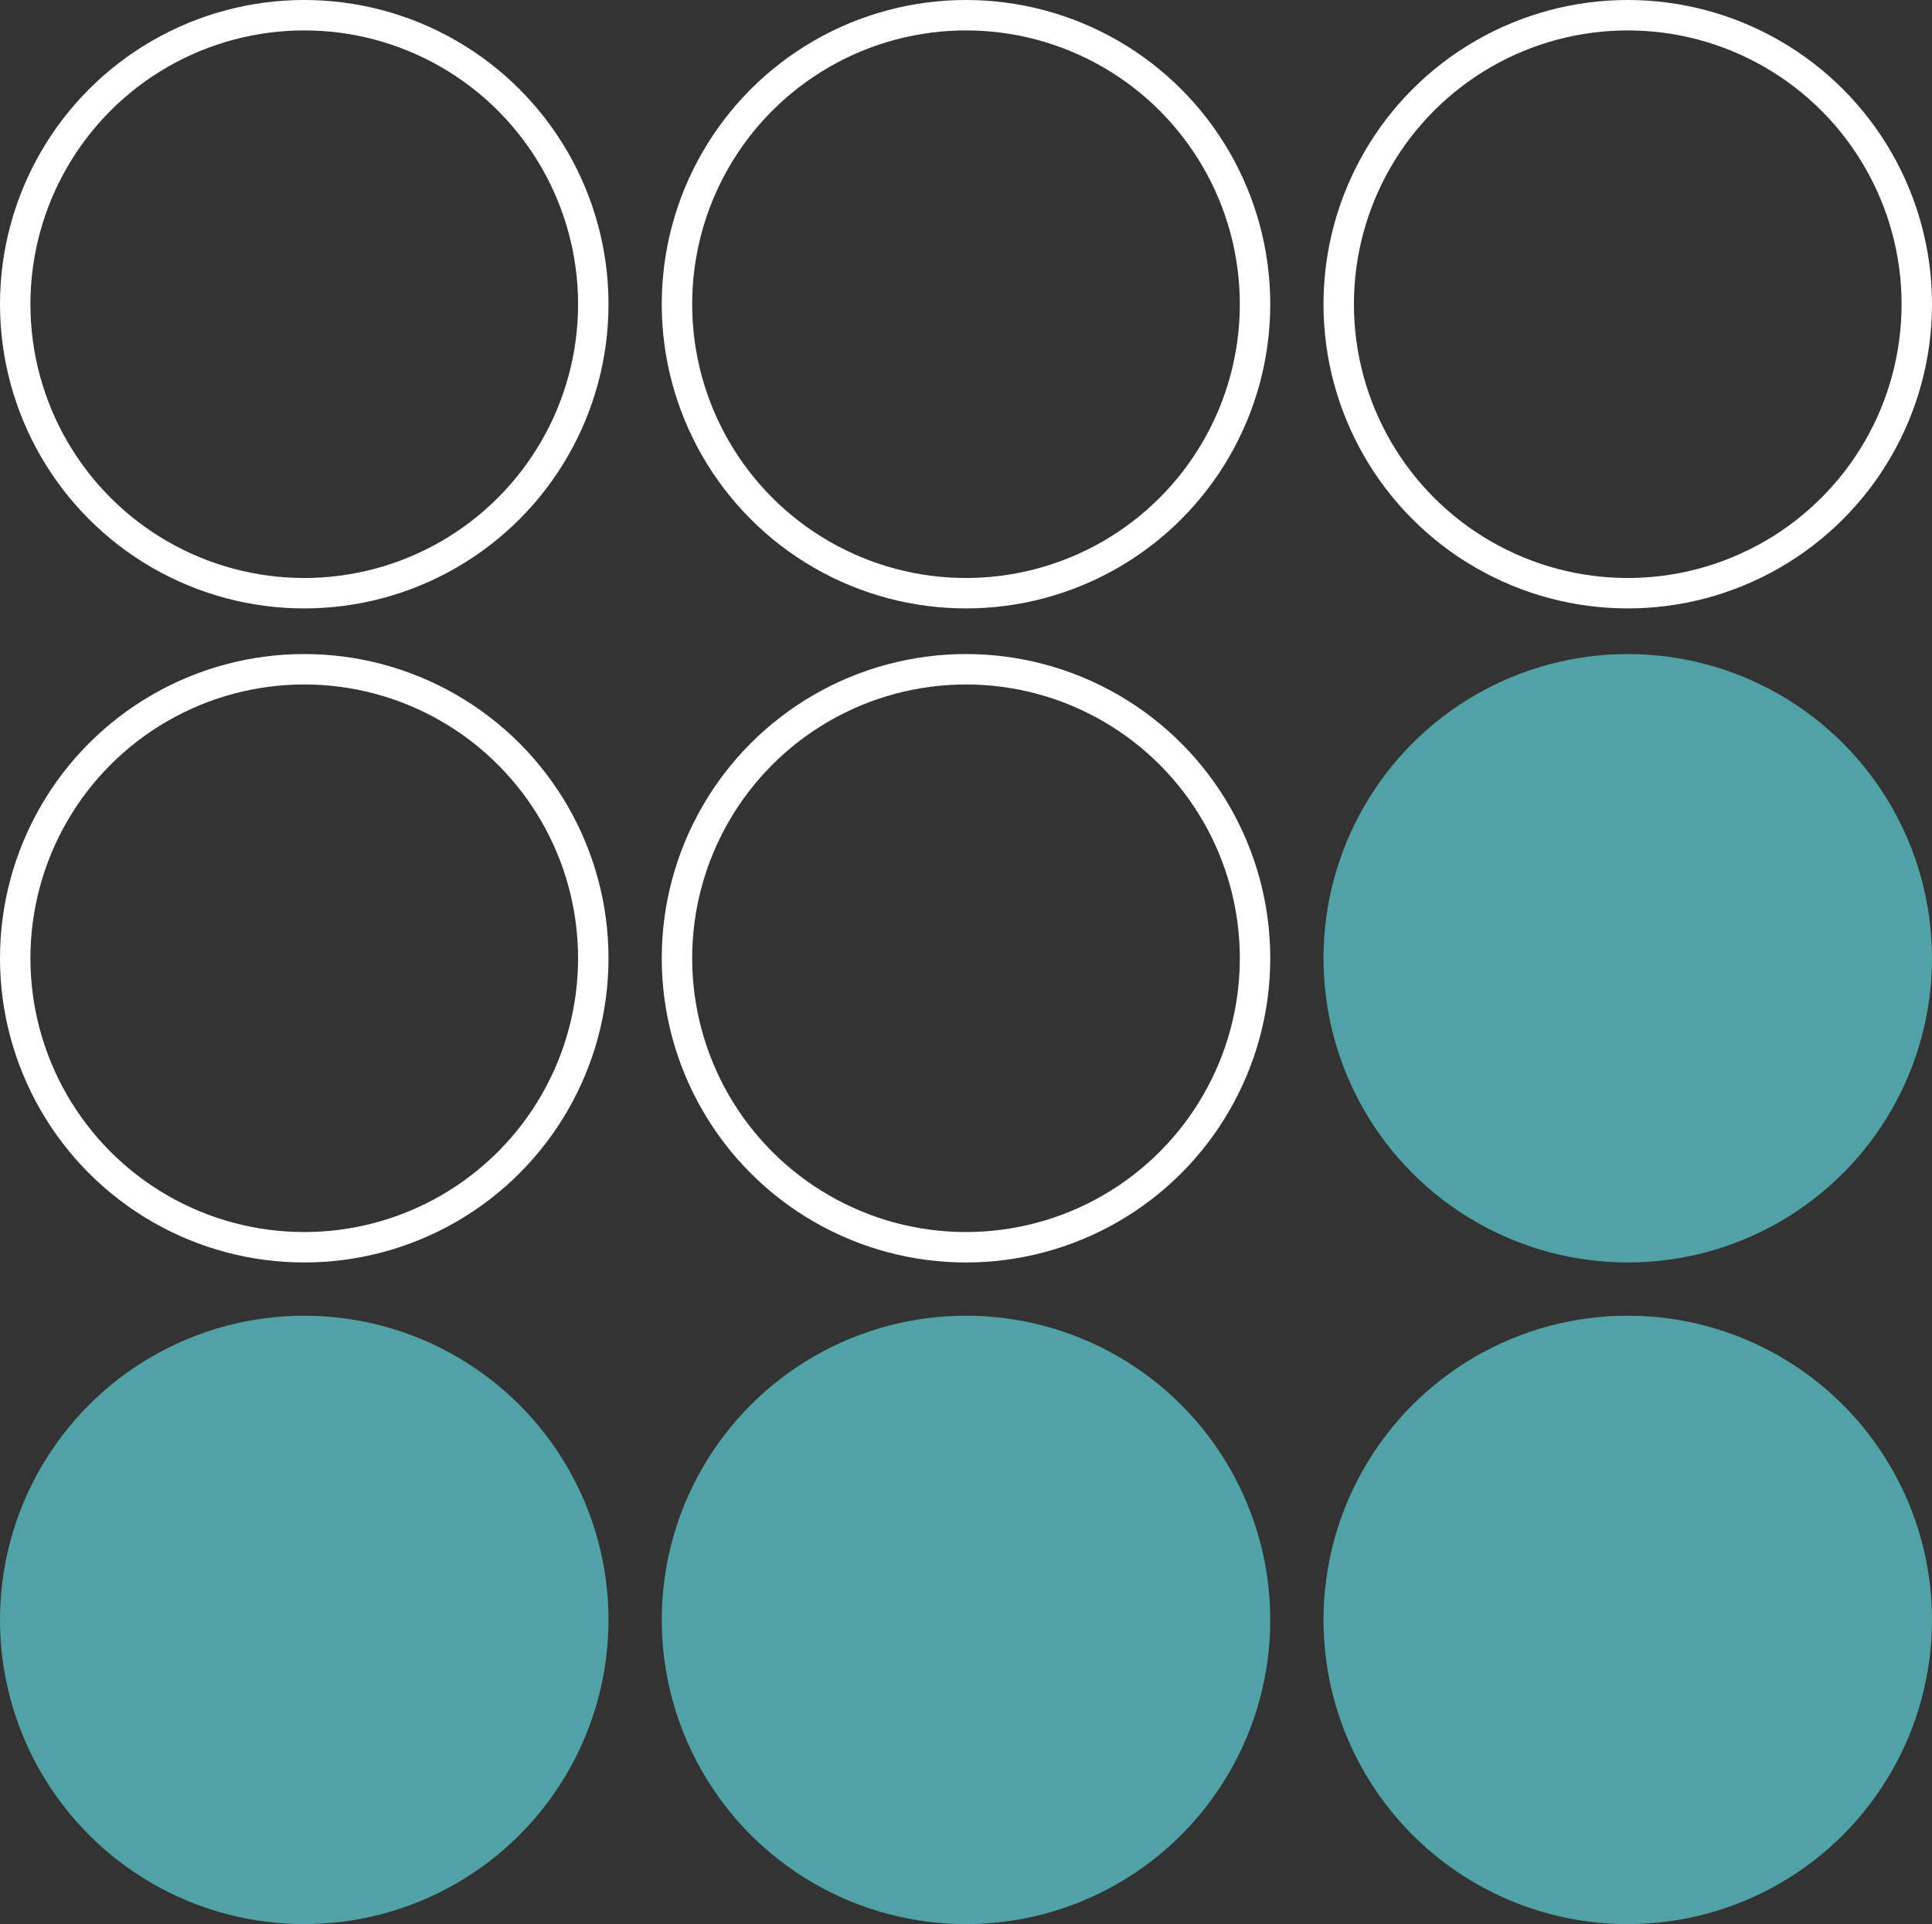
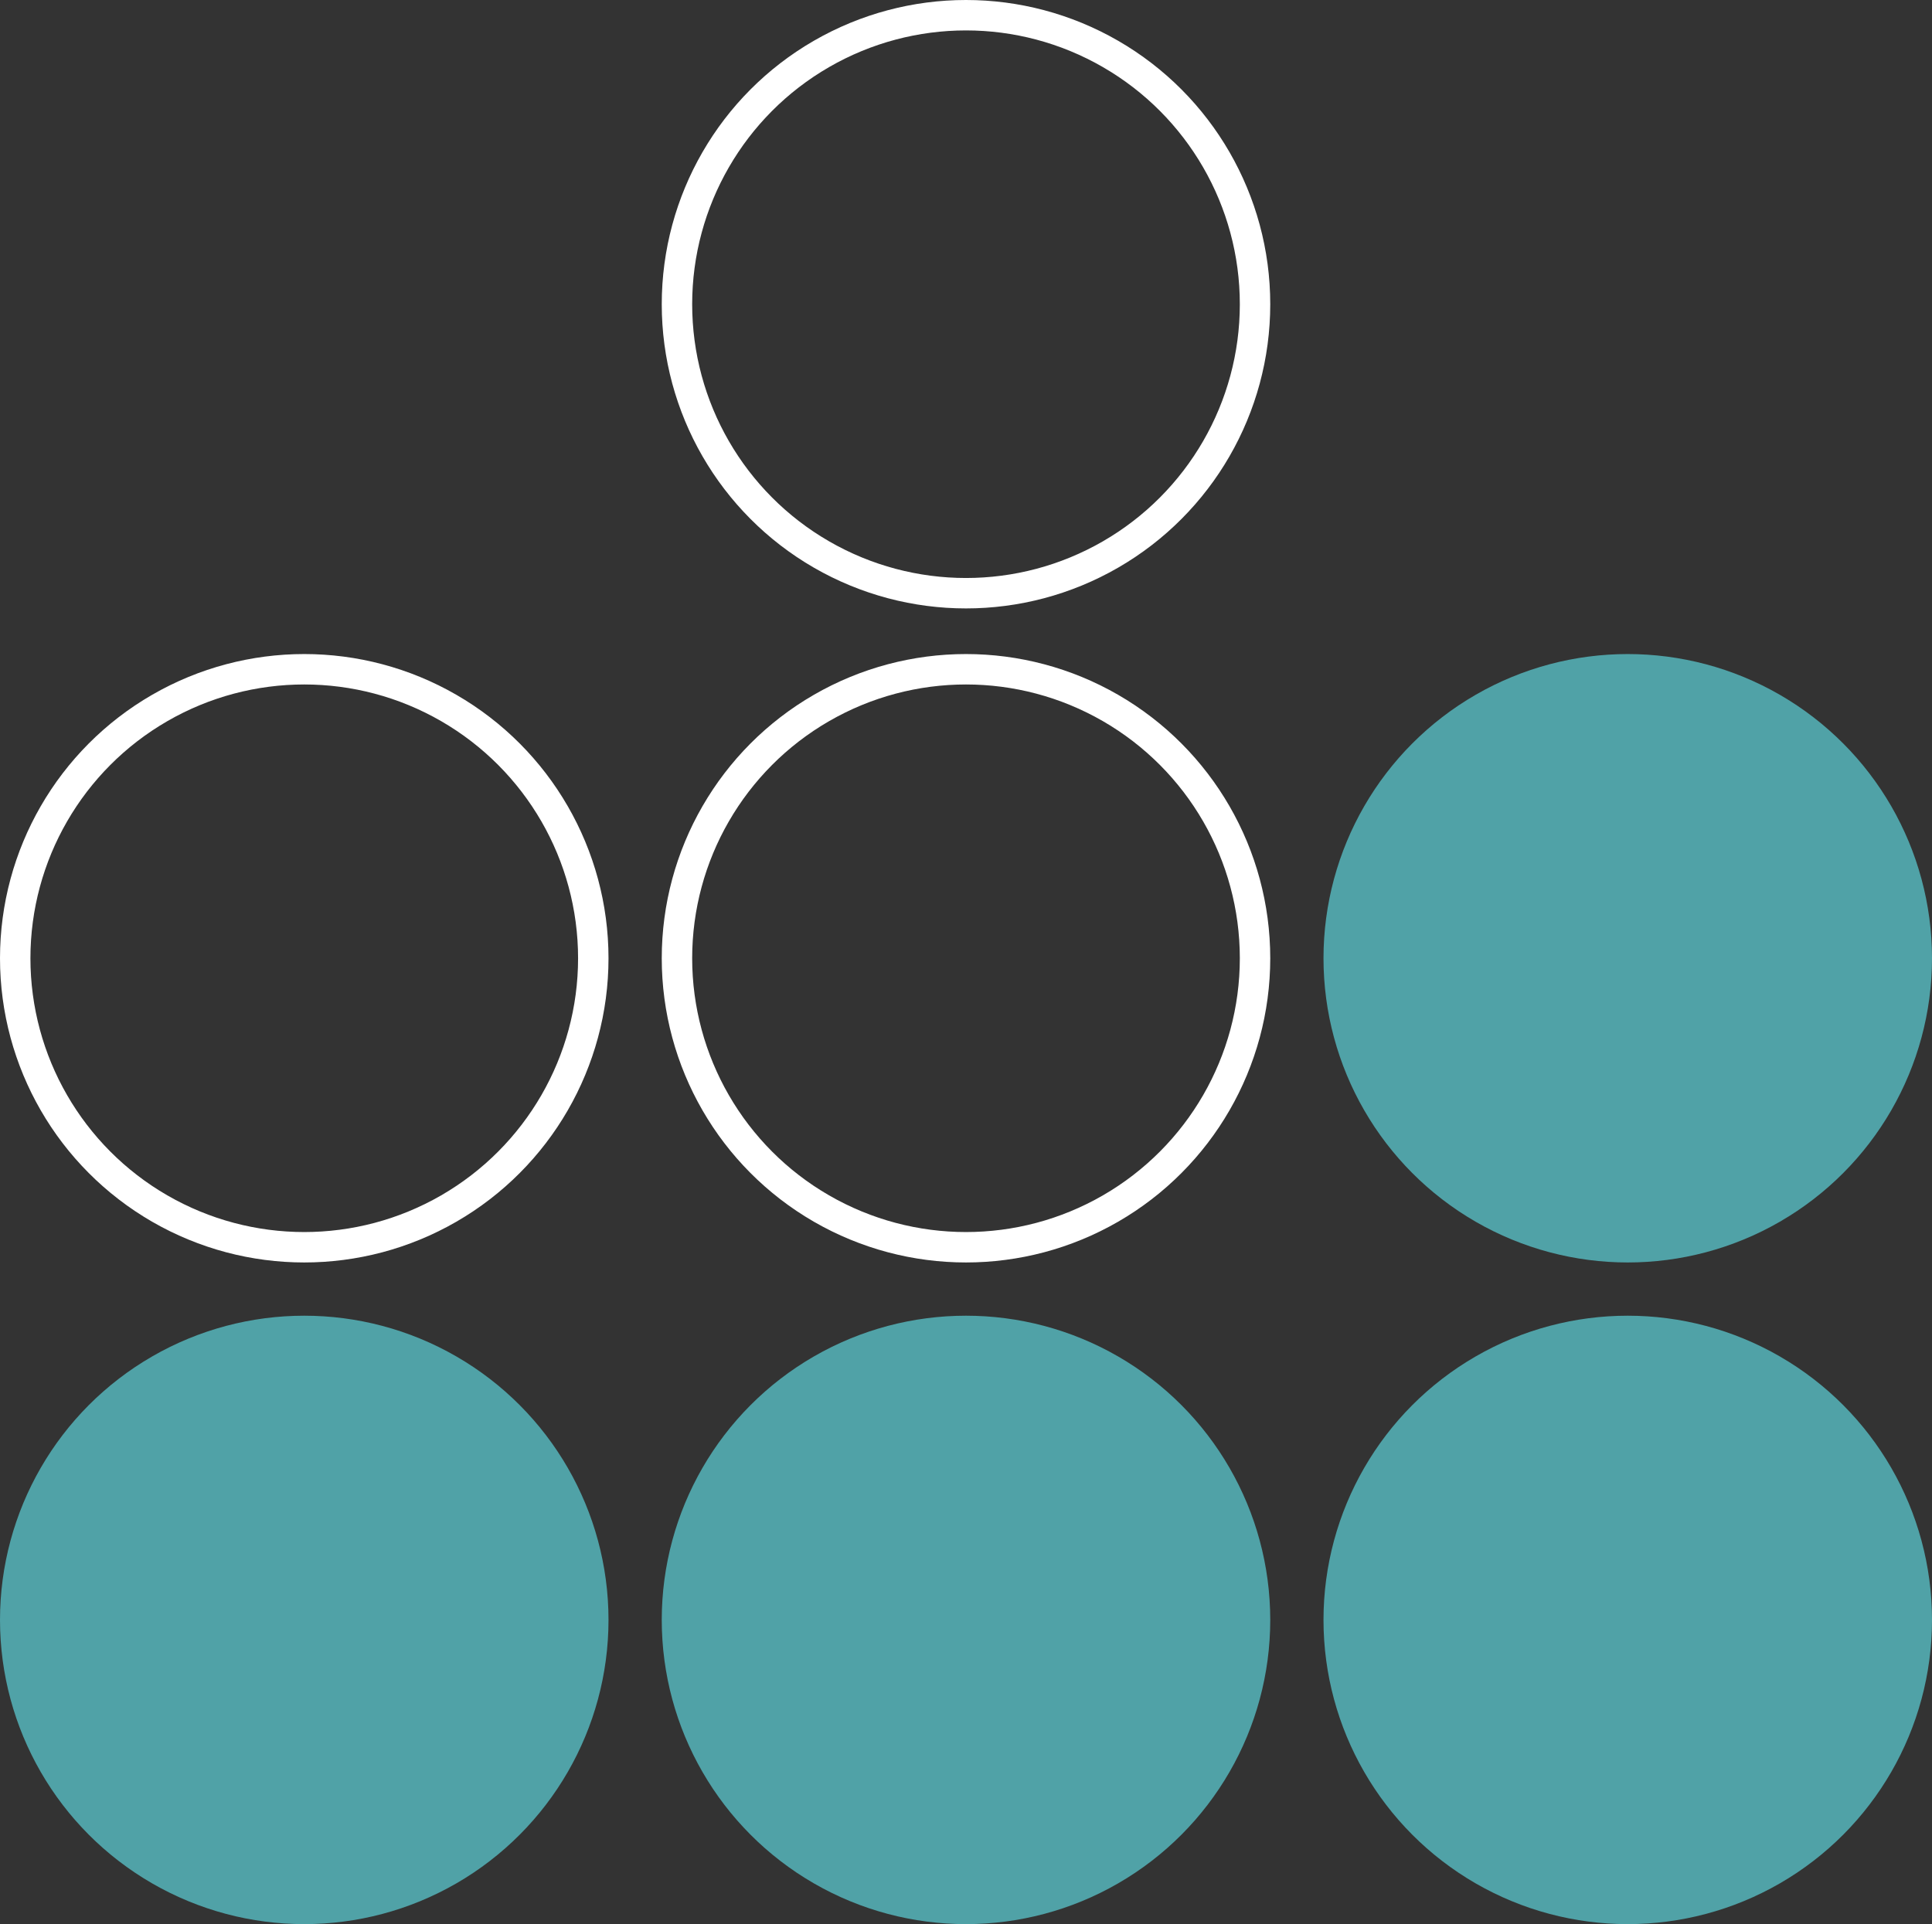
<svg xmlns="http://www.w3.org/2000/svg" width="254" height="253" viewBox="0 0 254 253" fill="none">
  <rect x="0" y="0" width="254" height="253" fill="#333333" stroke="none" />
-   <circle cx="40" cy="40" r="38" stroke="white" stroke-width="4" />
  <circle cx="40" cy="126" r="38" stroke="white" stroke-width="4" />
  <circle cx="40" cy="213" r="40" fill="#50A2A7" />
  <circle cx="127" cy="40" r="38" stroke="white" stroke-width="4" />
  <circle cx="127" cy="126" r="38" stroke="white" stroke-width="4" />
  <circle cx="127" cy="213" r="40" fill="#50A2A7" />
-   <circle cx="214" cy="40" r="38" stroke="white" stroke-width="4" />
  <circle cx="214" cy="126" r="40" fill="#50A2A7" />
  <circle cx="214" cy="213" r="40" fill="#50A2A7" />
</svg>